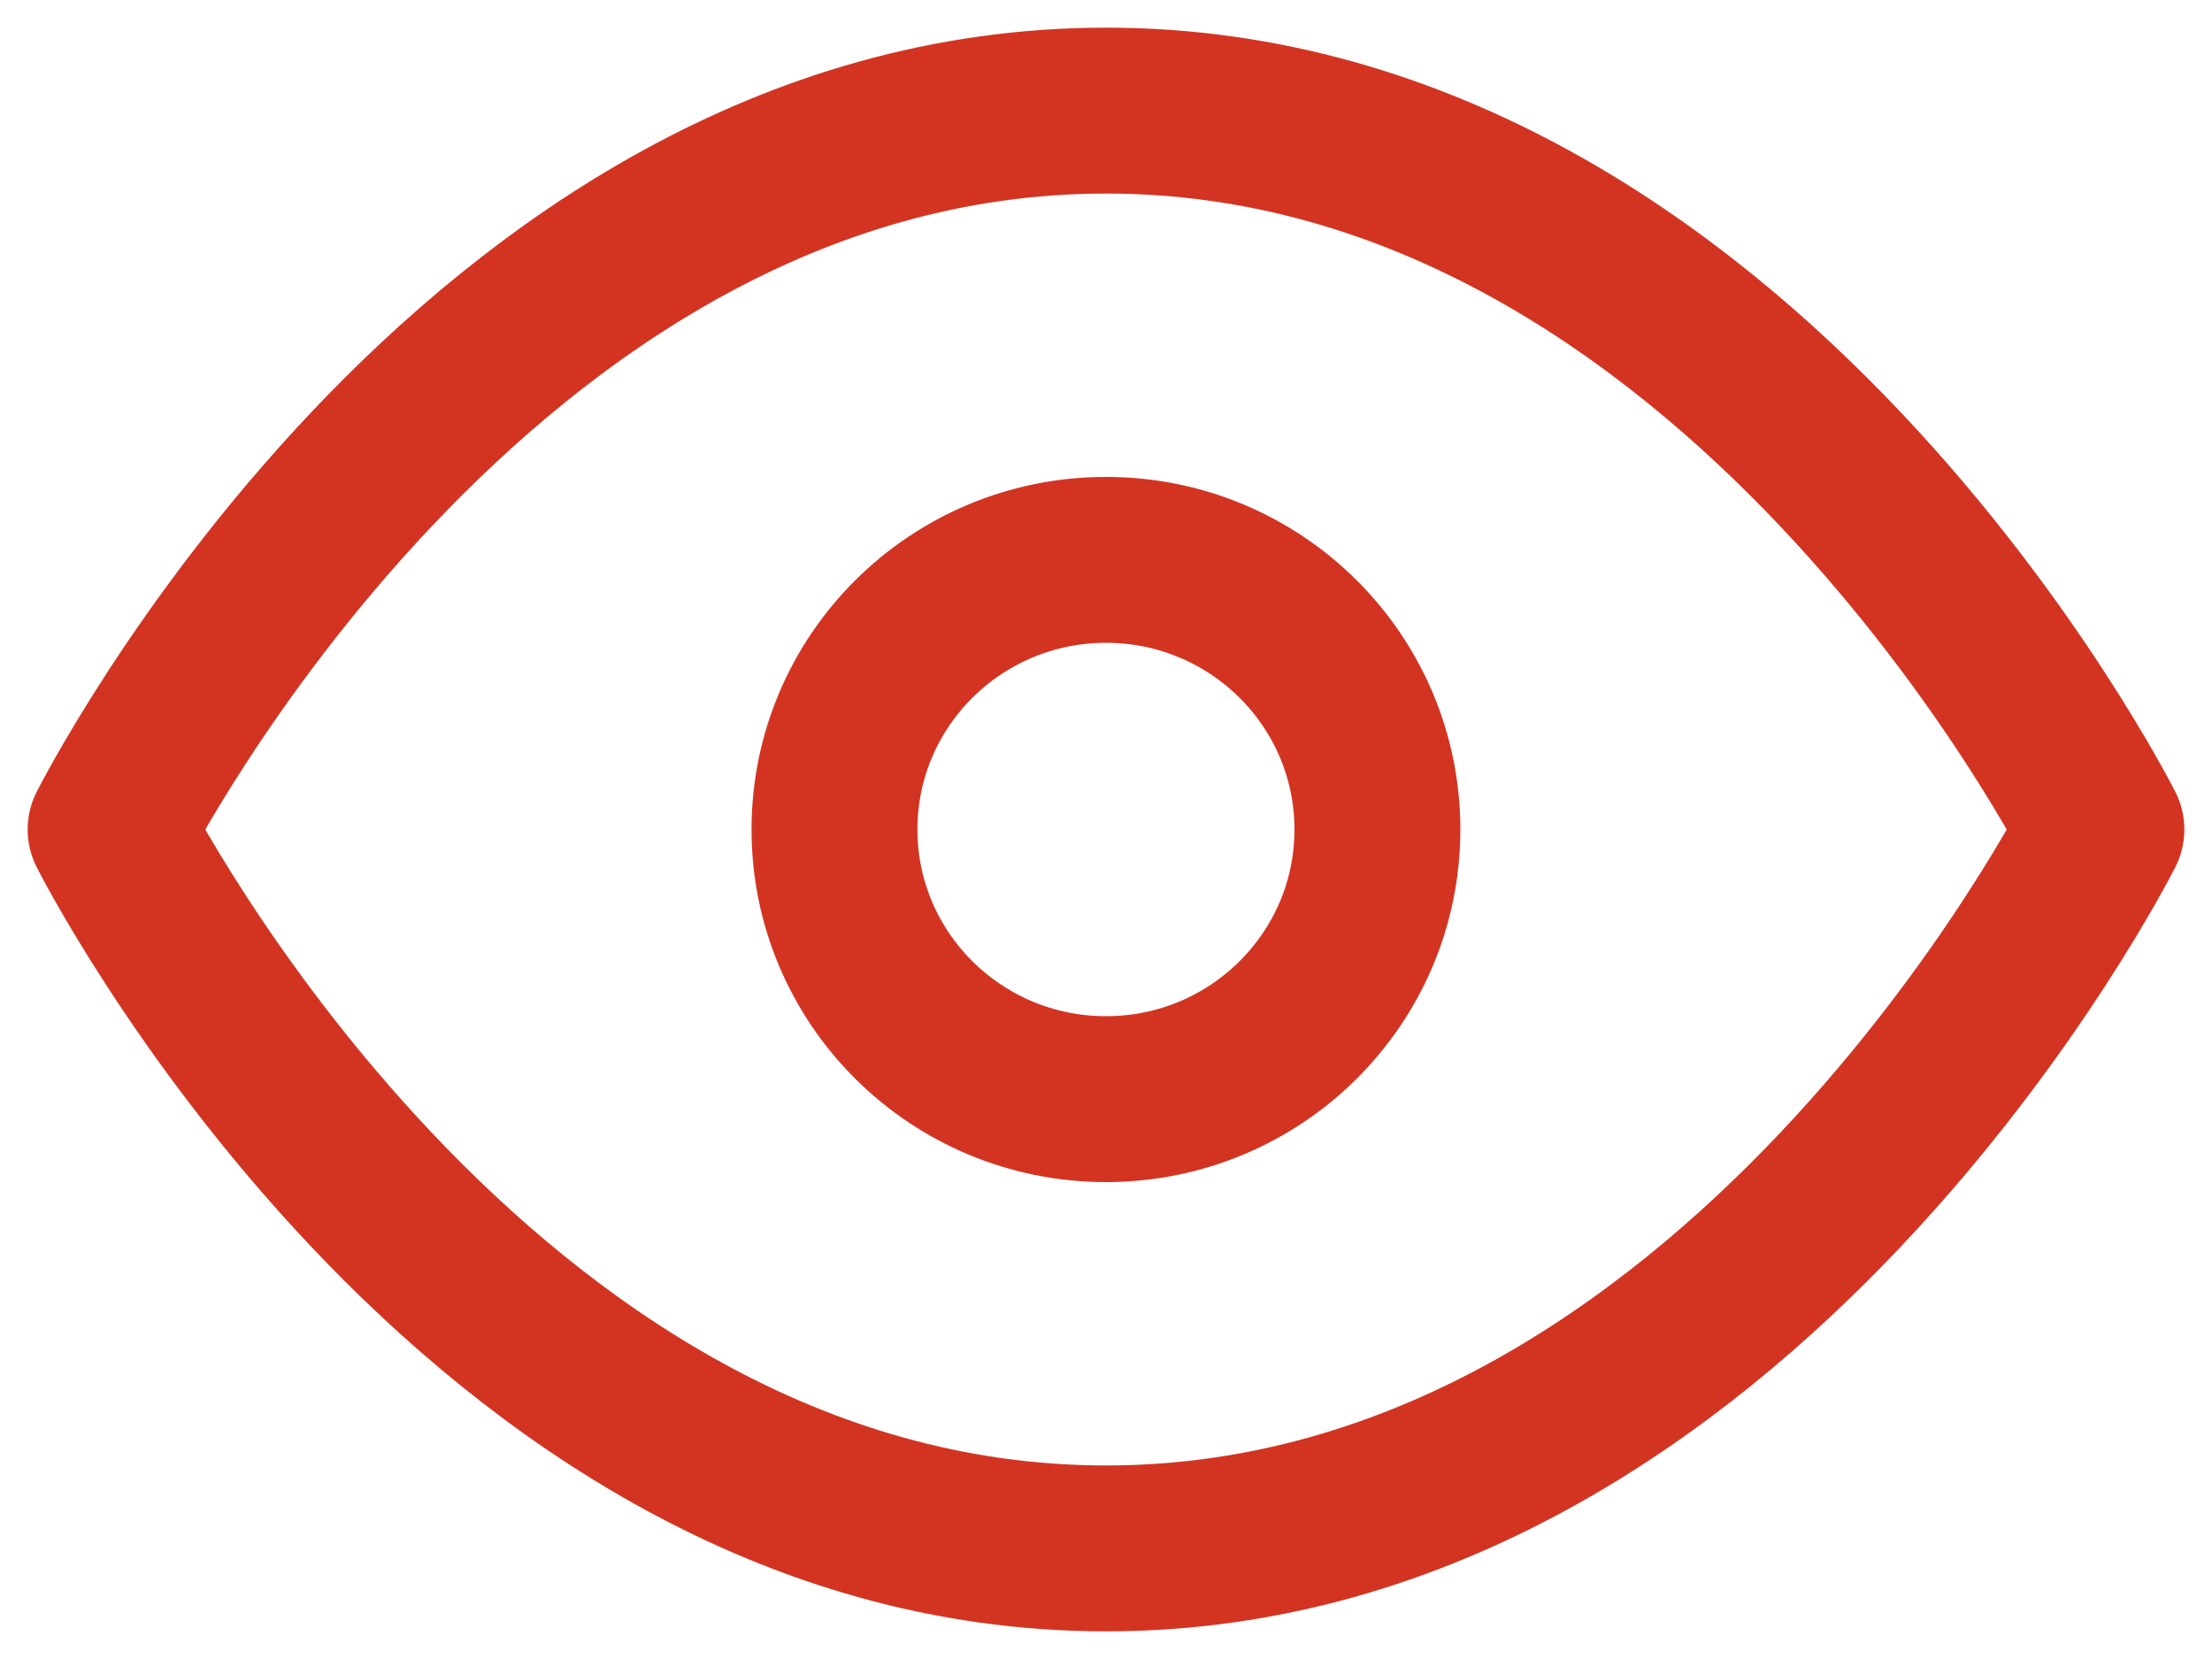
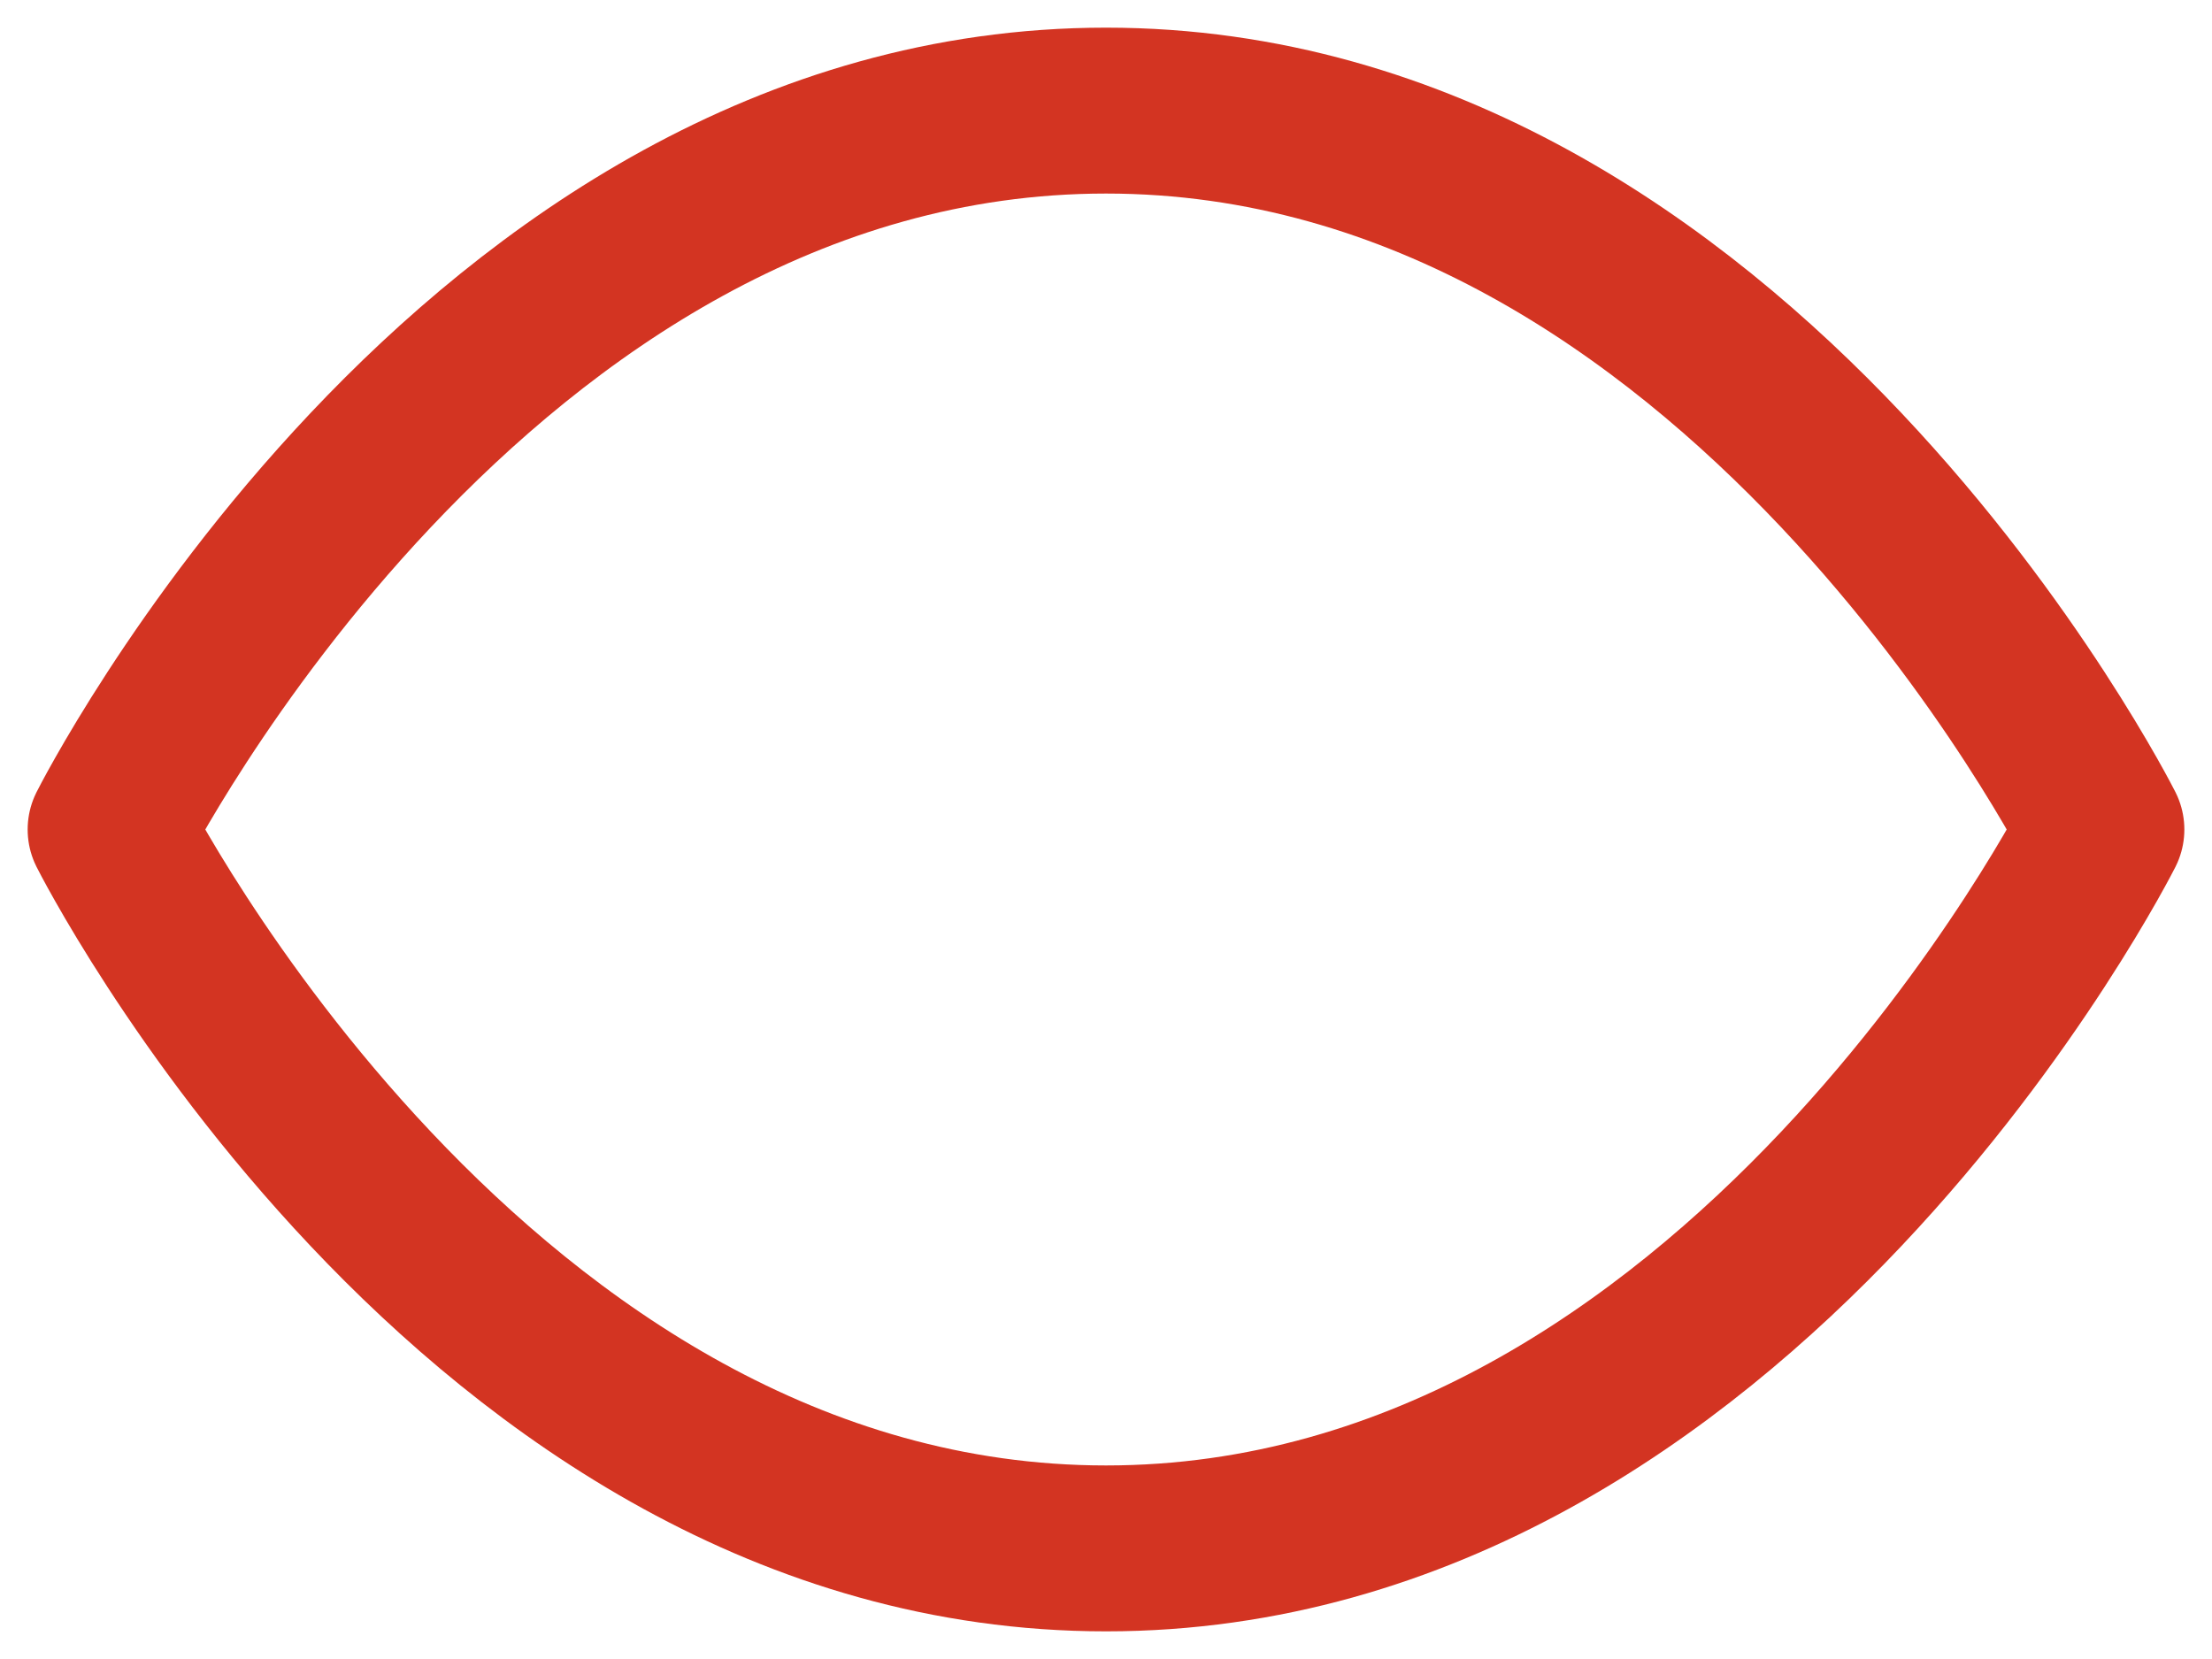
<svg xmlns="http://www.w3.org/2000/svg" width="20" height="15" viewBox="0 0 20 15" fill="none">
  <path d="M1 7.5C1 7.5 4.273 1 10 1C15.727 1 19 7.5 19 7.5C19 7.5 15.727 14 10 14C4.273 14 1 7.5 1 7.5Z" stroke="#d33422" stroke-width="1.5" stroke-linecap="round" stroke-linejoin="round" />
-   <path d="M10 9.938C11.356 9.938 12.454 8.846 12.454 7.5C12.454 6.154 11.356 5.062 10 5.062C8.644 5.062 7.545 6.154 7.545 7.5C7.545 8.846 8.644 9.938 10 9.938Z" stroke="#d33422" stroke-width="1.5" stroke-linecap="round" stroke-linejoin="round" />
</svg>